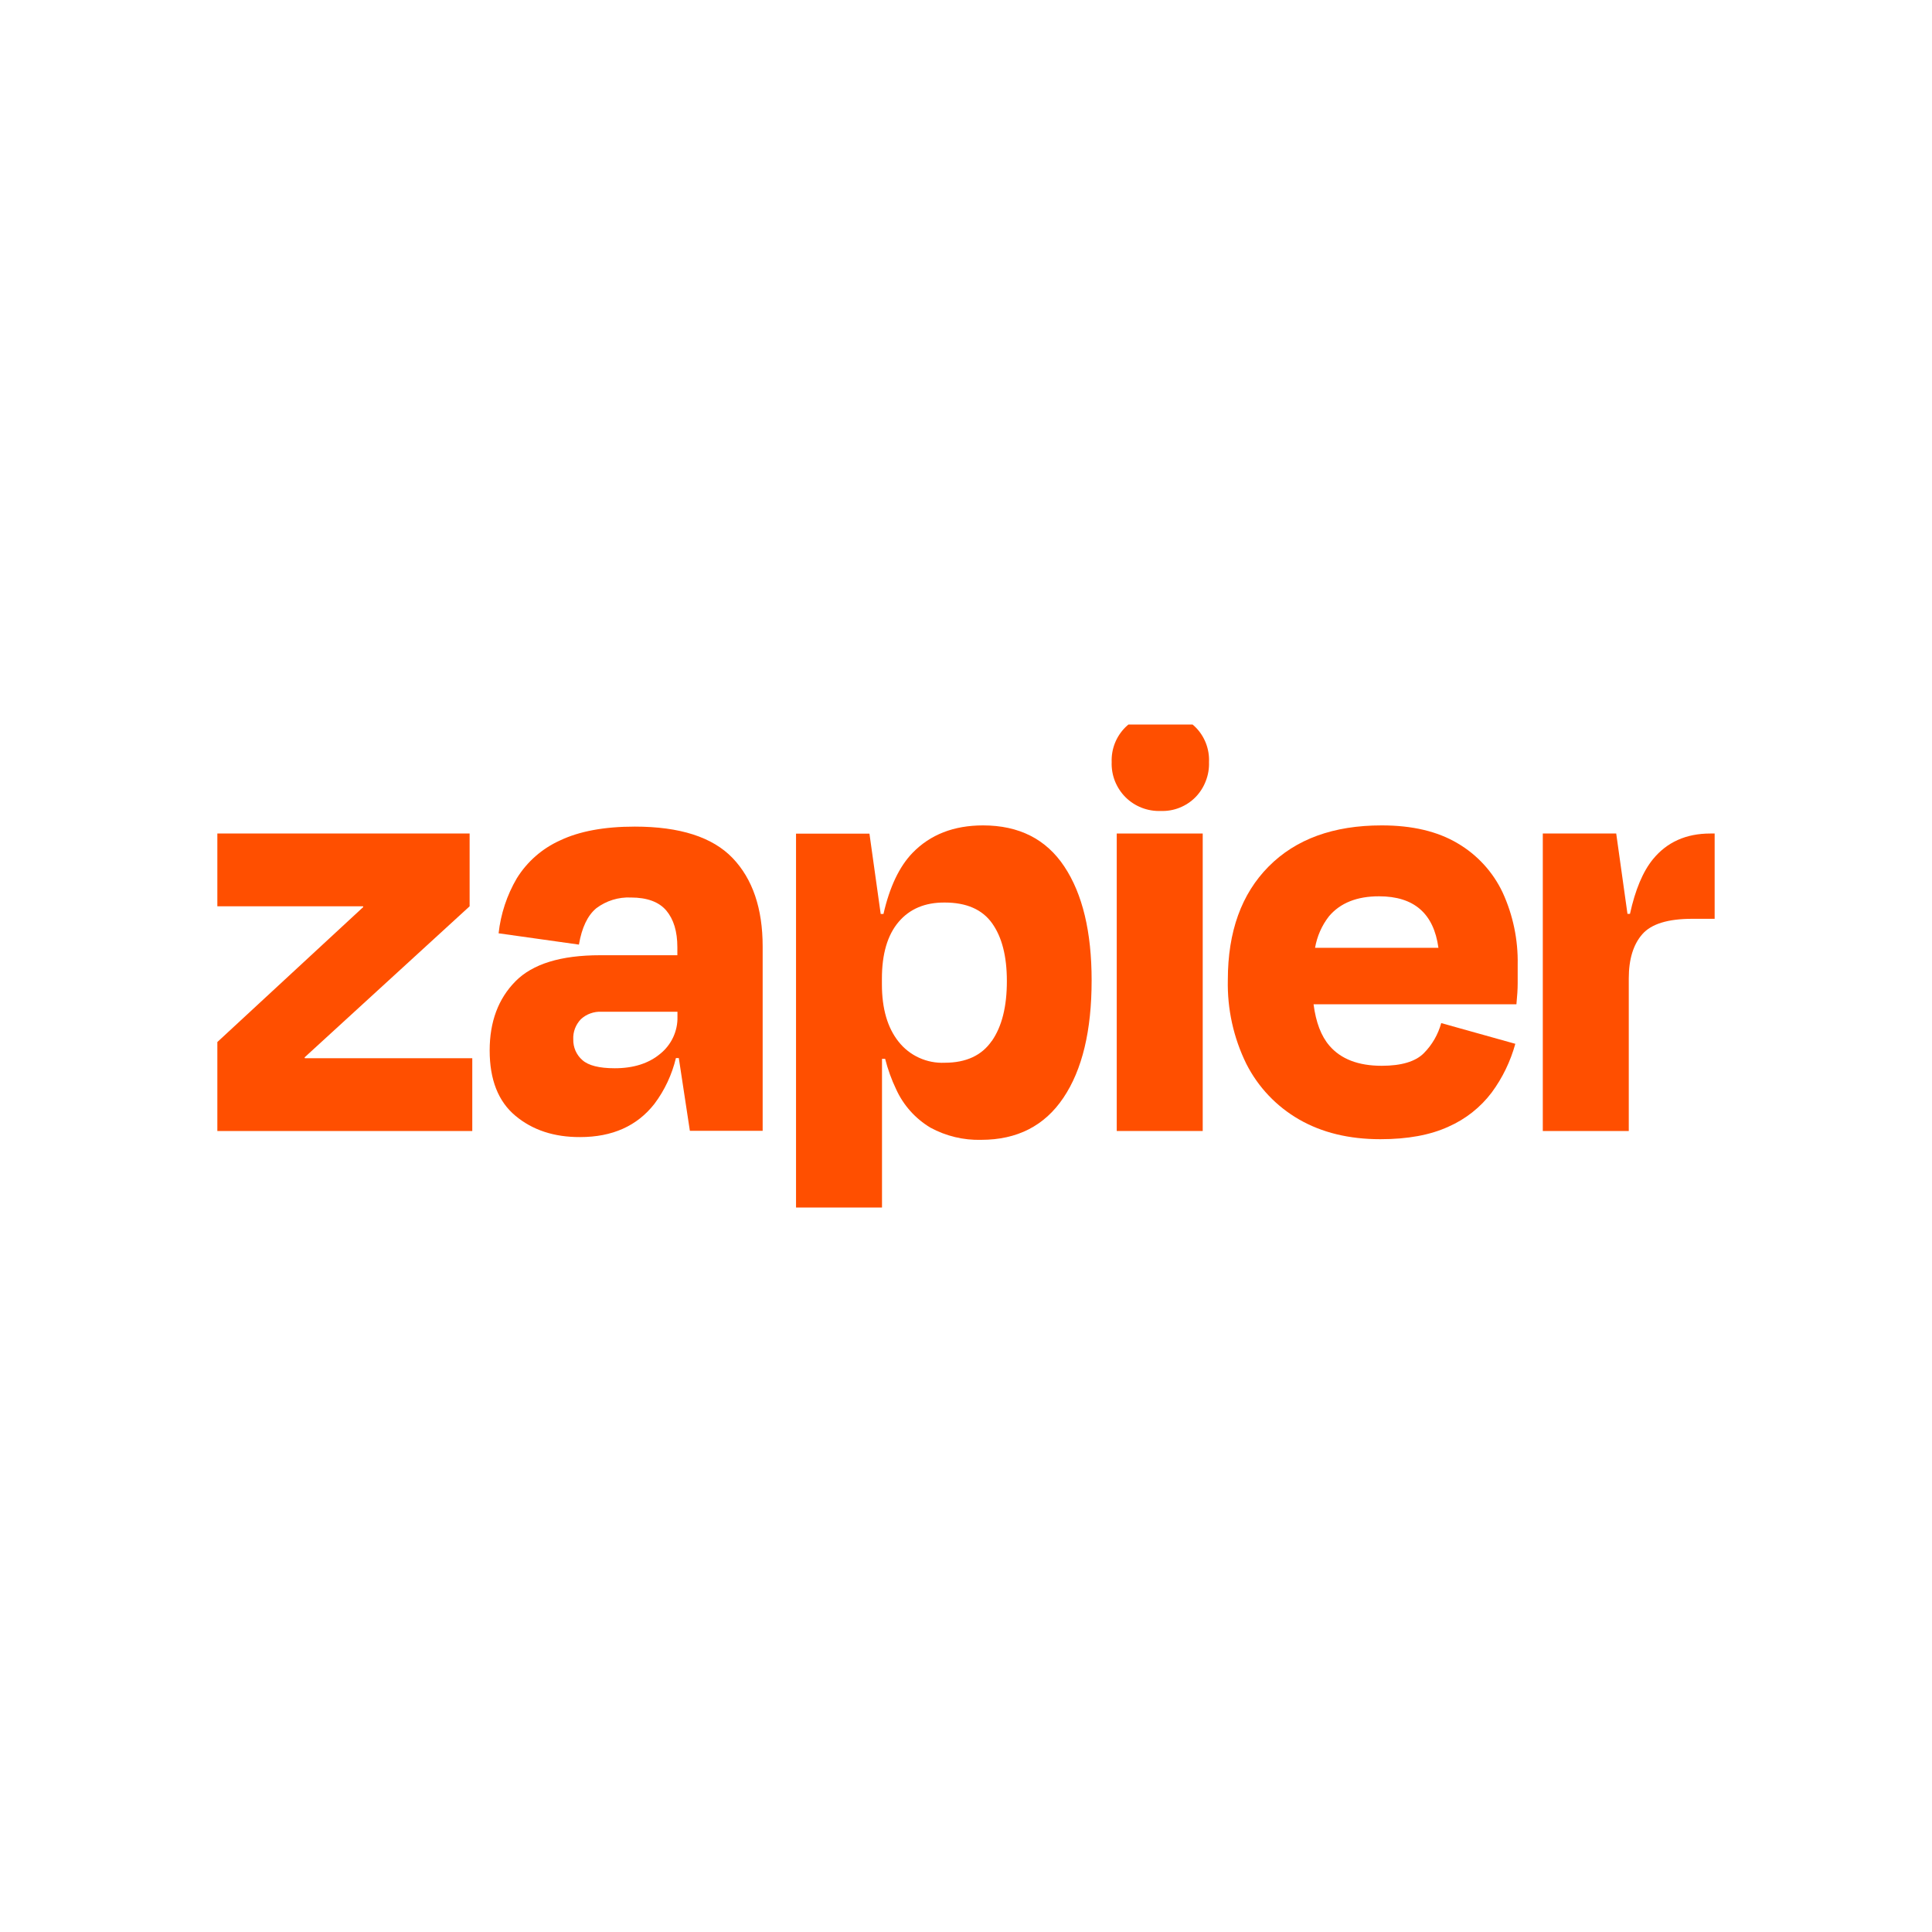
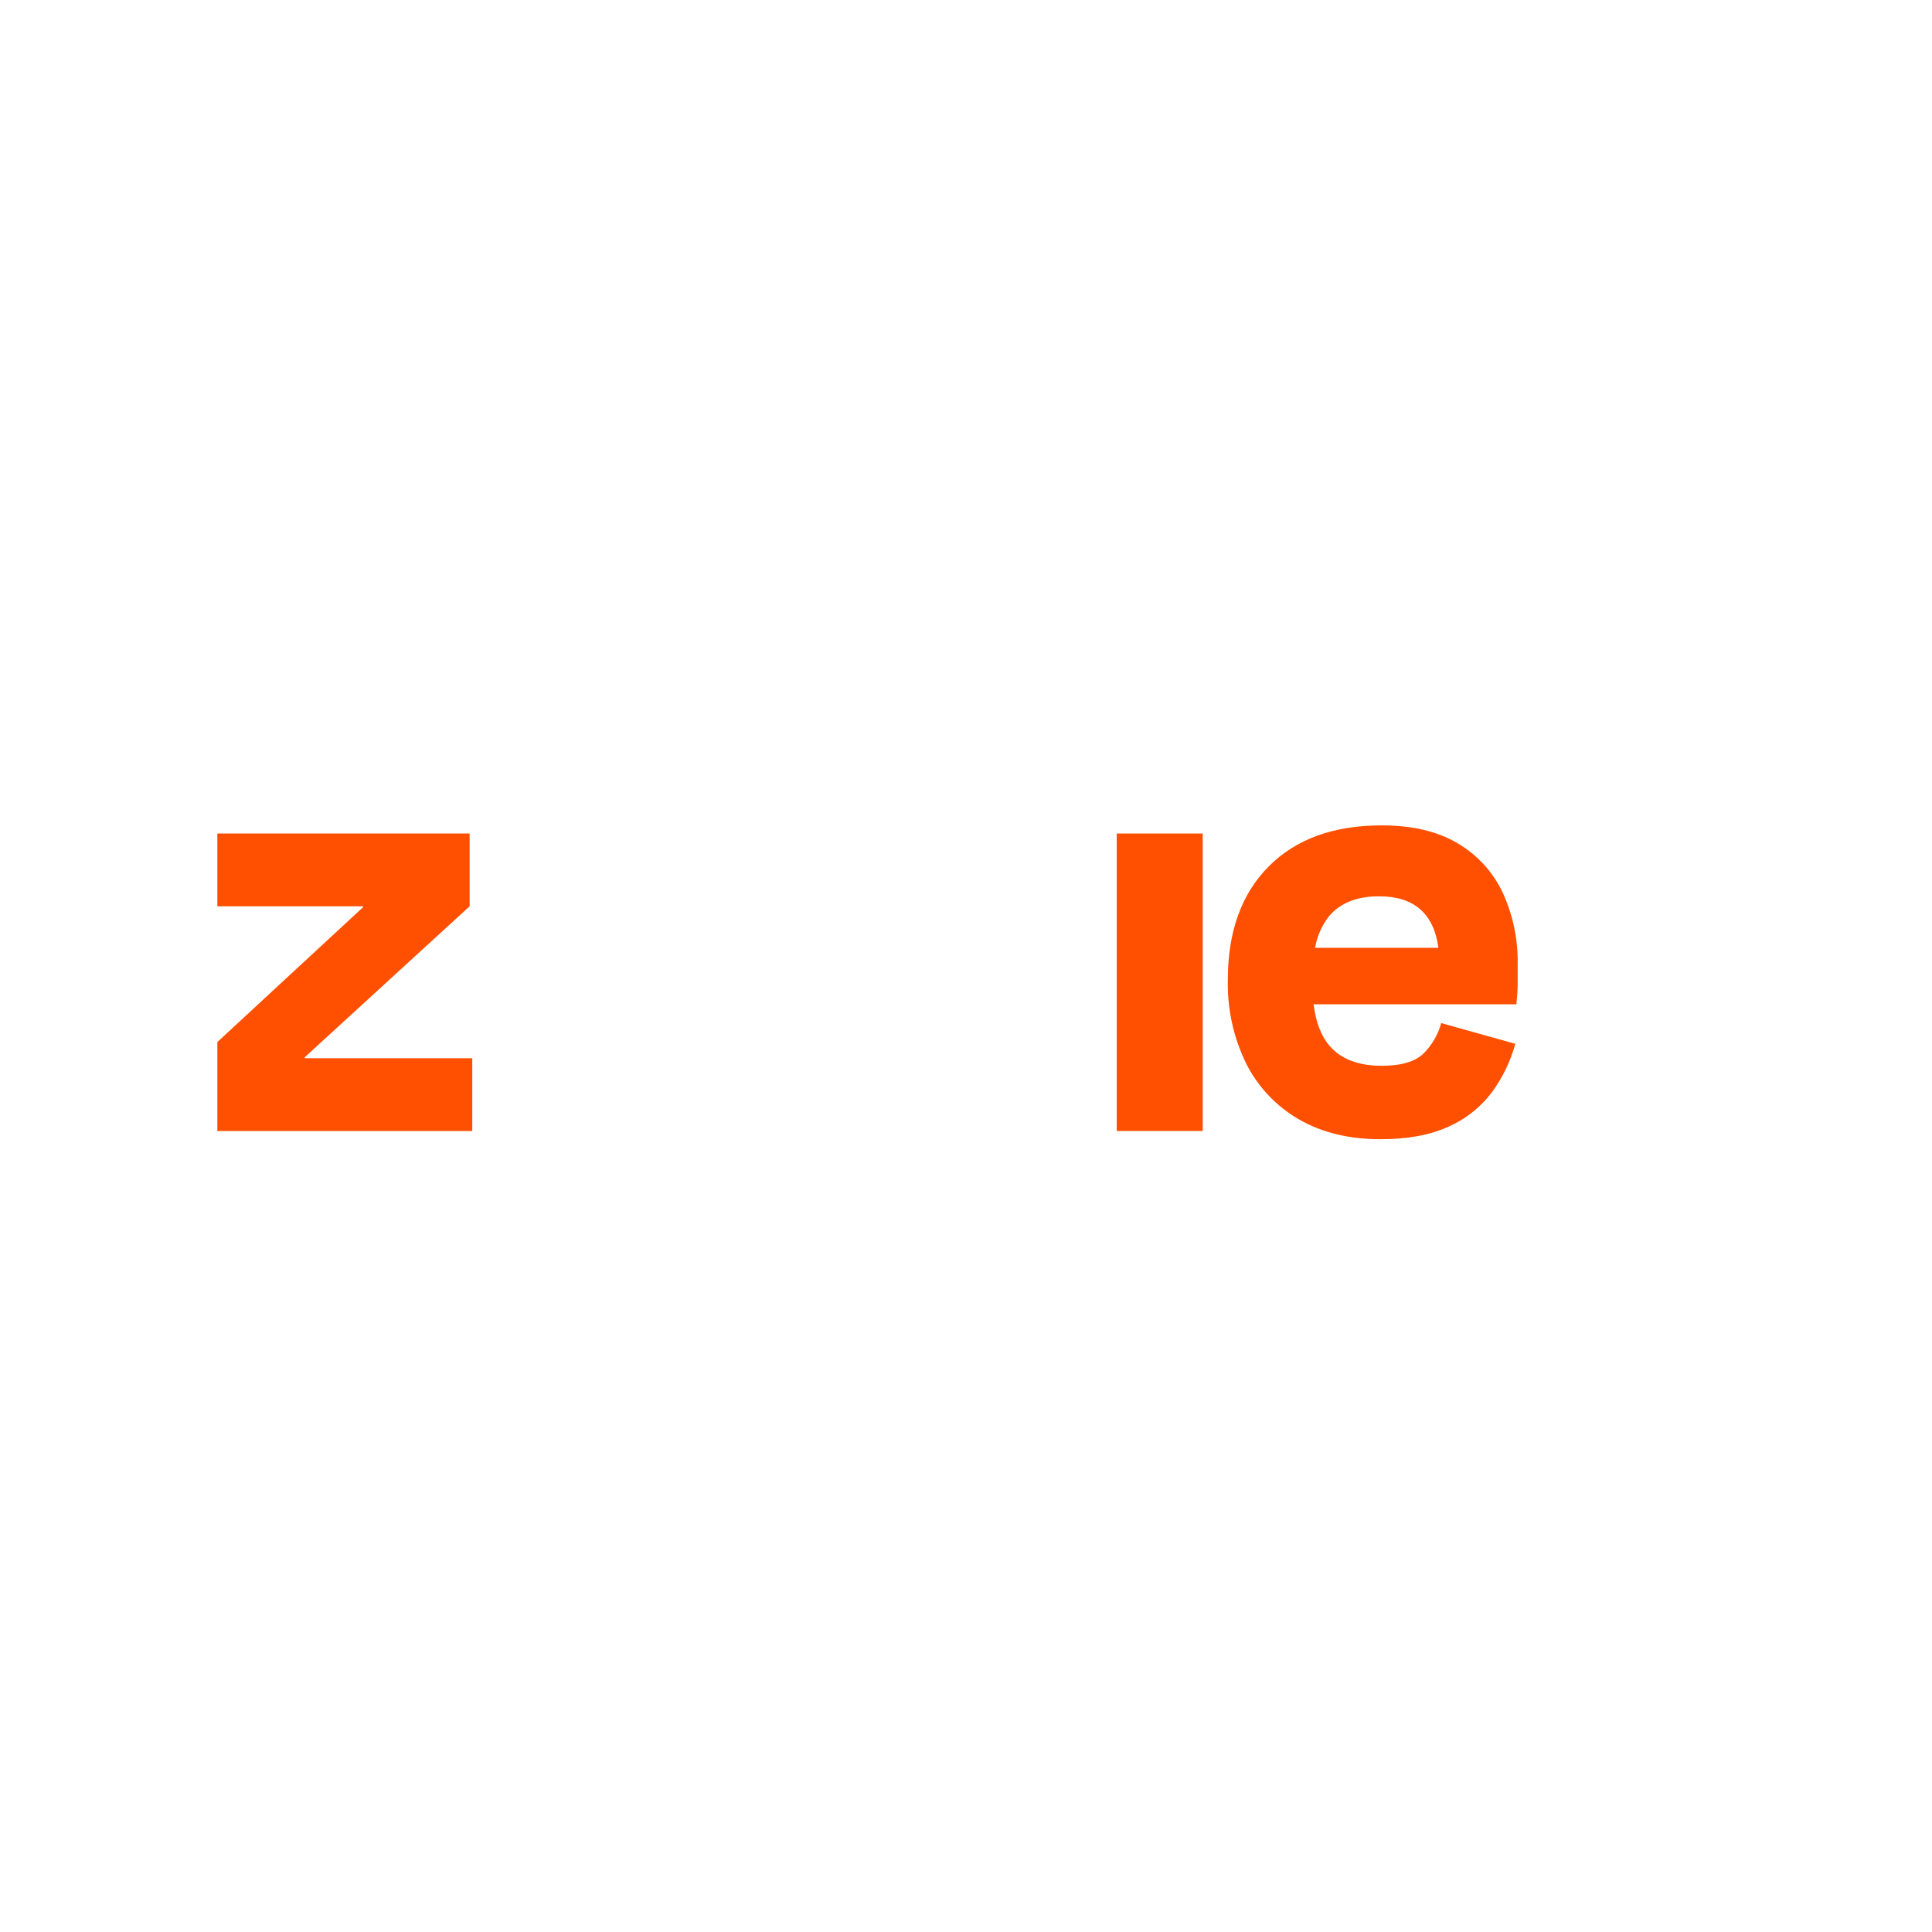
<svg xmlns="http://www.w3.org/2000/svg" width="40" height="40" viewBox="0 0 40 40" fill="none">
  <g clip-path="url(#clip0_5856_132)">
    <path d="M6.312 21.909L6.306 21.892L9.723 18.764V17.257H4.242V18.764H7.516L7.521 18.779L4.138 21.909V23.416H9.778V21.909H6.312Z" fill="#FF4F00" />
-     <path d="M13.142 17.114C12.51 17.114 11.995 17.21 11.596 17.4C11.225 17.567 10.913 17.84 10.699 18.186C10.495 18.534 10.367 18.922 10.323 19.323L11.986 19.557C12.046 19.203 12.167 18.951 12.347 18.803C12.552 18.649 12.805 18.57 13.062 18.582C13.399 18.582 13.644 18.673 13.796 18.853C13.947 19.034 14.024 19.283 14.024 19.613V19.777H12.425C11.611 19.777 11.026 19.957 10.671 20.318C10.315 20.679 10.138 21.156 10.138 21.748C10.138 22.354 10.316 22.805 10.671 23.101C11.025 23.397 11.472 23.544 12.01 23.542C12.677 23.542 13.19 23.313 13.549 22.854C13.761 22.572 13.912 22.249 13.994 21.906H14.054L14.283 23.412H15.79V19.596C15.79 18.808 15.582 18.197 15.167 17.764C14.751 17.331 14.076 17.114 13.142 17.114ZM13.669 21.818C13.43 22.017 13.117 22.117 12.727 22.117C12.406 22.117 12.182 22.06 12.057 21.948C11.996 21.895 11.948 21.829 11.915 21.755C11.883 21.681 11.867 21.6 11.869 21.519C11.865 21.443 11.877 21.367 11.904 21.295C11.931 21.224 11.972 21.159 12.025 21.103C12.082 21.05 12.149 21.008 12.223 20.982C12.297 20.955 12.375 20.943 12.454 20.947H14.026V21.051C14.03 21.198 13.999 21.343 13.937 21.476C13.875 21.609 13.783 21.726 13.669 21.818Z" fill="#FF4F00" />
    <path d="M24.901 17.257H23.121V23.416H24.901V17.257Z" fill="#FF4F00" />
-     <path d="M35.411 17.257C34.908 17.257 34.512 17.435 34.222 17.79C34.014 18.045 33.856 18.422 33.747 18.92H33.695L33.462 17.257H31.942V23.416H33.722V20.258C33.722 19.859 33.816 19.554 34.002 19.342C34.188 19.129 34.532 19.023 35.034 19.023H35.71V17.257H35.411Z" fill="#FF4F00" />
    <path d="M30.177 17.459C29.761 17.212 29.237 17.088 28.604 17.089C27.608 17.089 26.829 17.372 26.266 17.94C25.703 18.507 25.421 19.289 25.421 20.286C25.407 20.888 25.538 21.485 25.804 22.026C26.048 22.508 26.428 22.908 26.896 23.177C27.368 23.449 27.929 23.586 28.579 23.586C29.142 23.586 29.611 23.5 29.988 23.327C30.343 23.171 30.652 22.927 30.885 22.618C31.108 22.315 31.273 21.974 31.373 21.611L29.839 21.182C29.774 21.418 29.65 21.633 29.478 21.806C29.305 21.979 29.014 22.066 28.607 22.066C28.123 22.066 27.762 21.927 27.524 21.65C27.352 21.45 27.244 21.164 27.196 20.793H31.396C31.413 20.62 31.422 20.474 31.422 20.357V19.974C31.432 19.458 31.326 18.948 31.111 18.479C30.91 18.053 30.584 17.697 30.177 17.459ZM28.553 18.557C29.275 18.557 29.684 18.912 29.781 19.623H27.227C27.268 19.386 27.366 19.162 27.514 18.972C27.747 18.695 28.094 18.556 28.553 18.557Z" fill="#FF4F00" />
-     <path d="M24.03 14.775C23.896 14.771 23.763 14.793 23.637 14.841C23.512 14.889 23.398 14.962 23.302 15.055C23.207 15.149 23.132 15.262 23.083 15.386C23.034 15.51 23.011 15.643 23.016 15.777C23.011 15.912 23.034 16.046 23.083 16.171C23.133 16.296 23.207 16.41 23.302 16.505C23.397 16.6 23.511 16.674 23.636 16.723C23.762 16.772 23.896 16.795 24.03 16.79C24.163 16.795 24.297 16.773 24.421 16.723C24.545 16.674 24.658 16.599 24.752 16.504C24.845 16.408 24.918 16.294 24.965 16.169C25.014 16.044 25.036 15.911 25.031 15.777C25.037 15.644 25.015 15.511 24.967 15.387C24.919 15.263 24.846 15.15 24.752 15.056C24.657 14.962 24.545 14.888 24.421 14.84C24.297 14.792 24.164 14.77 24.031 14.776L24.03 14.775Z" fill="#FF4F00" />
-     <path d="M20.353 17.089C19.747 17.089 19.259 17.279 18.891 17.66C18.619 17.942 18.419 18.363 18.291 18.923H18.234L18.001 17.26H16.481V25.186H18.261V21.922H18.326C18.381 22.139 18.457 22.351 18.554 22.553C18.704 22.883 18.951 23.159 19.262 23.346C19.584 23.521 19.947 23.609 20.314 23.599C21.059 23.599 21.627 23.309 22.017 22.728C22.407 22.148 22.601 21.338 22.601 20.298C22.601 19.294 22.413 18.509 22.036 17.941C21.659 17.373 21.098 17.089 20.353 17.089ZM20.533 21.552C20.326 21.852 20.001 22.003 19.559 22.003C19.377 22.011 19.195 21.976 19.029 21.9C18.863 21.825 18.717 21.71 18.604 21.567C18.374 21.278 18.259 20.882 18.259 20.379V20.261C18.259 19.751 18.374 19.36 18.604 19.088C18.834 18.817 19.152 18.683 19.559 18.686C20.009 18.686 20.336 18.829 20.54 19.115C20.744 19.4 20.846 19.799 20.846 20.31C20.847 20.839 20.743 21.253 20.535 21.552H20.533Z" fill="#FF4F00" />
  </g>
  <defs>
    <clipPath id="clip0_5856_132">
      <rect width="31" height="10" fill="white" transform="translate(4.5 15)" />
    </clipPath>
  </defs>
</svg>